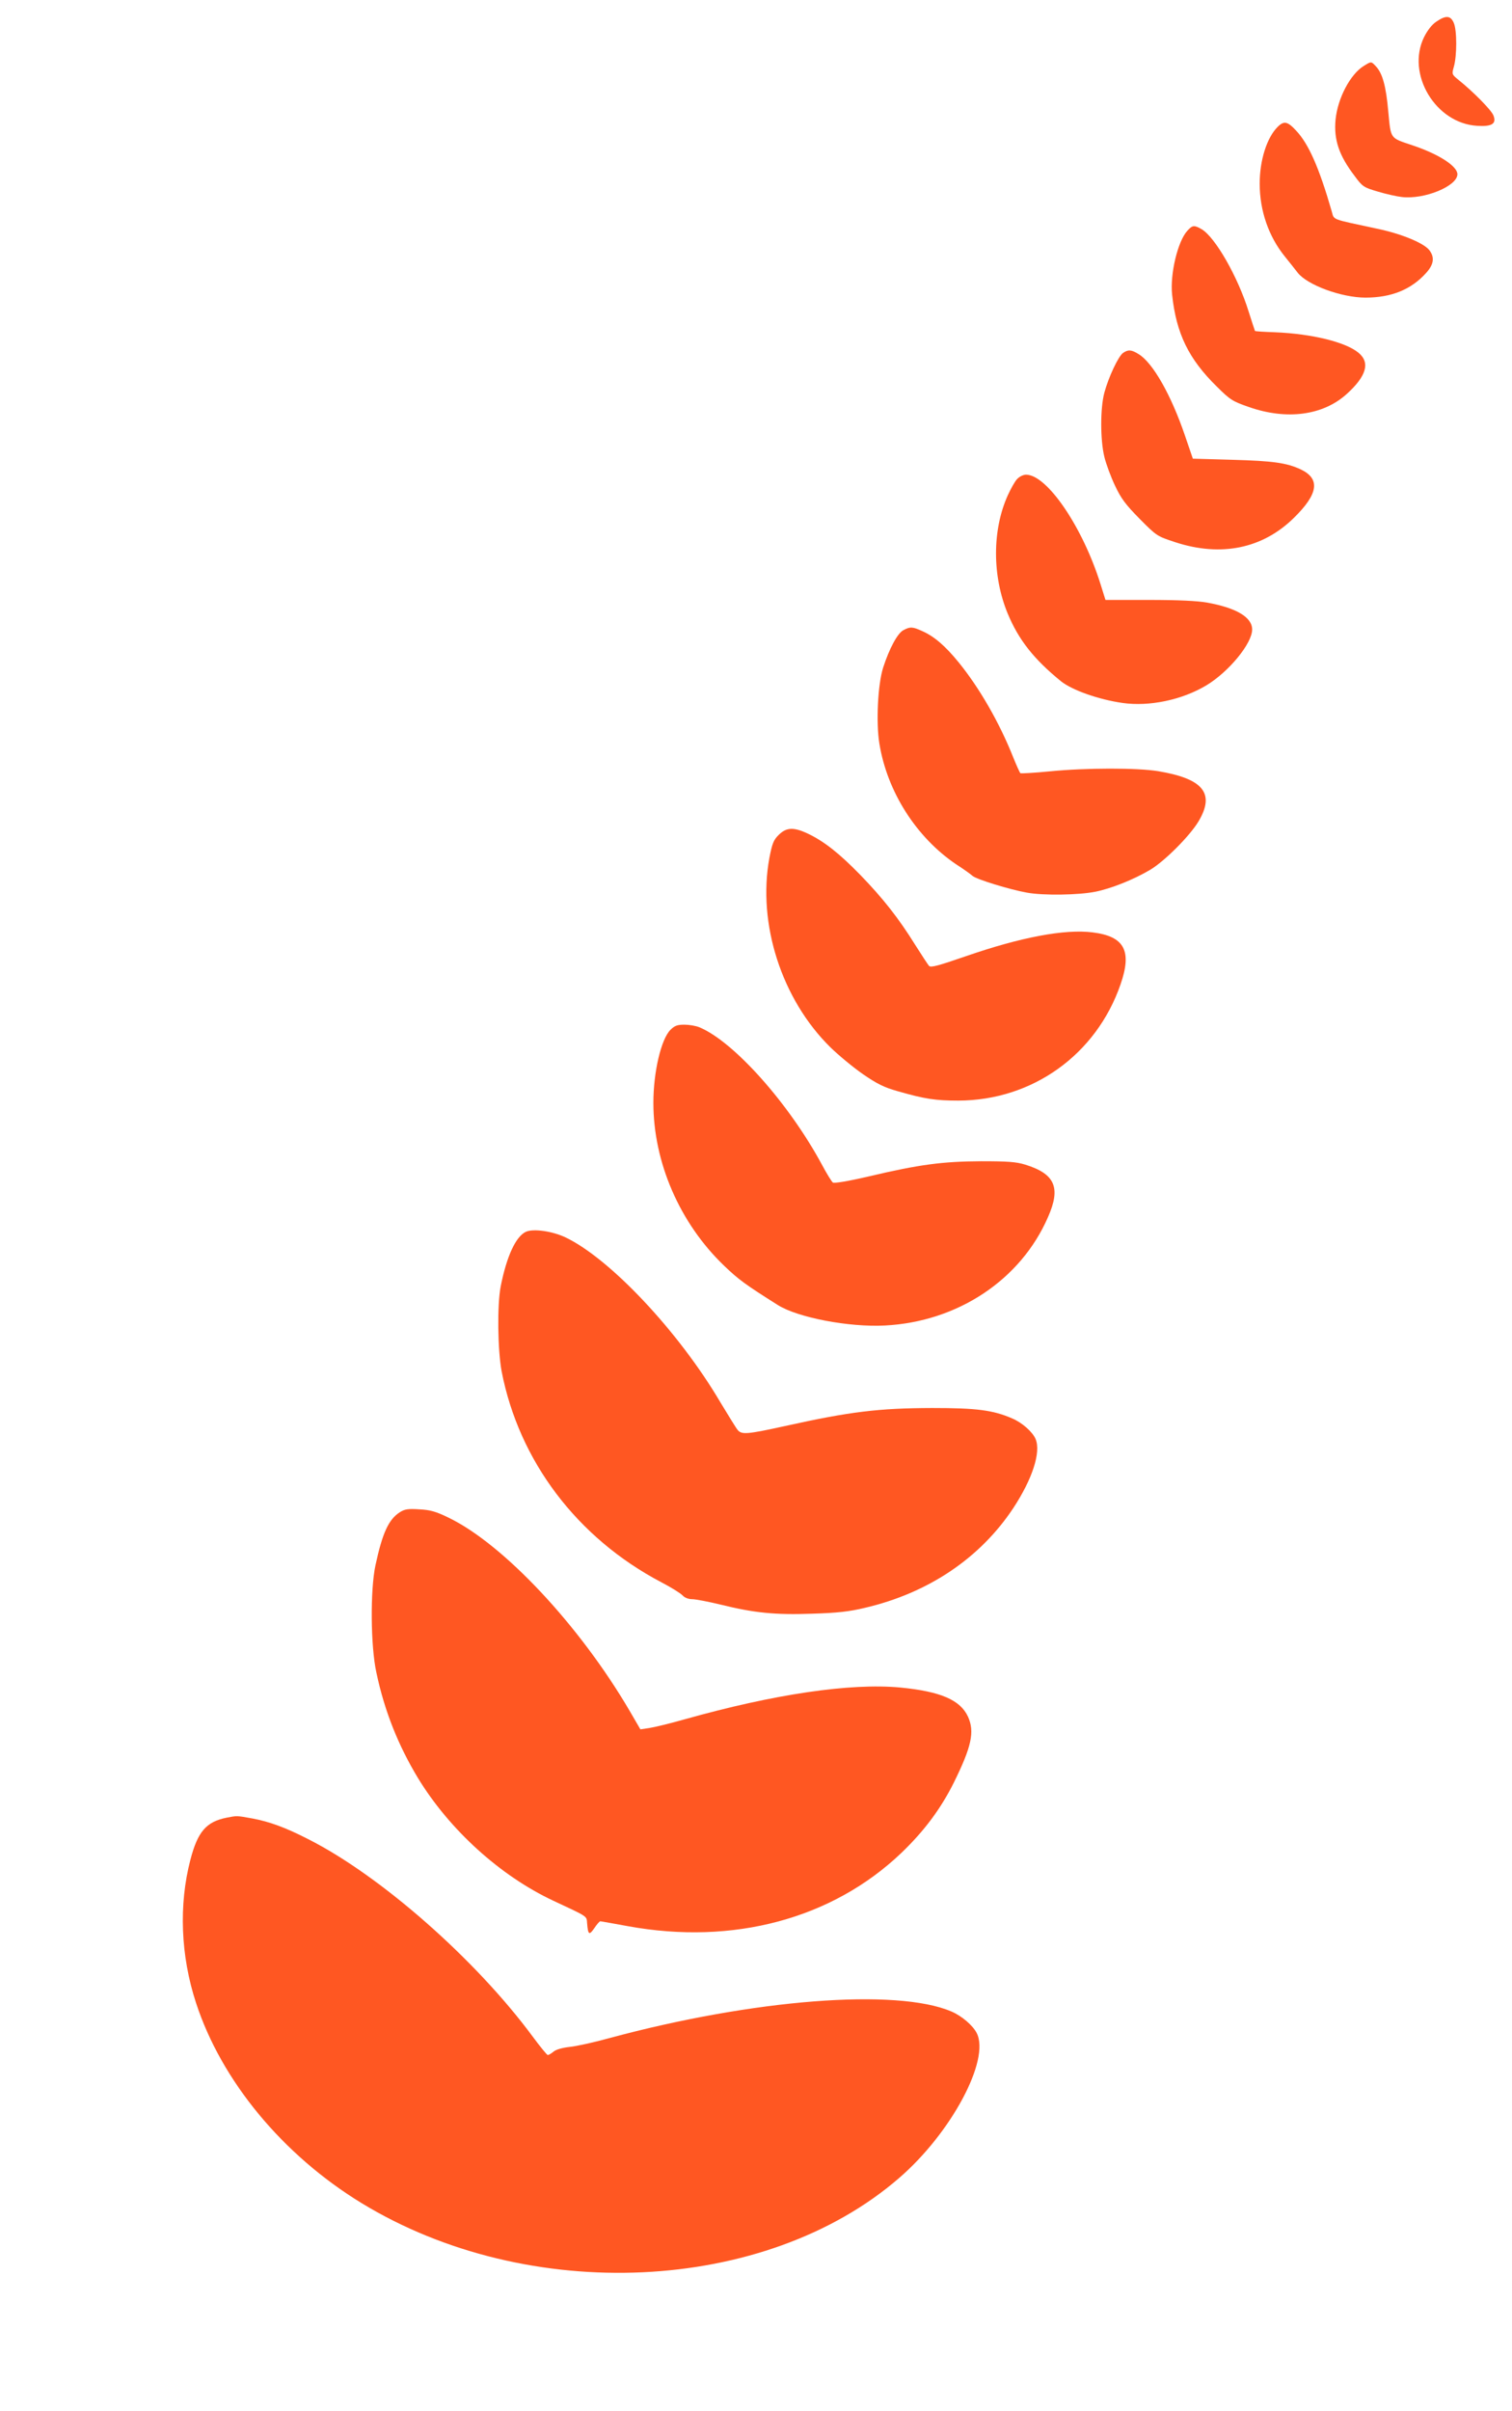
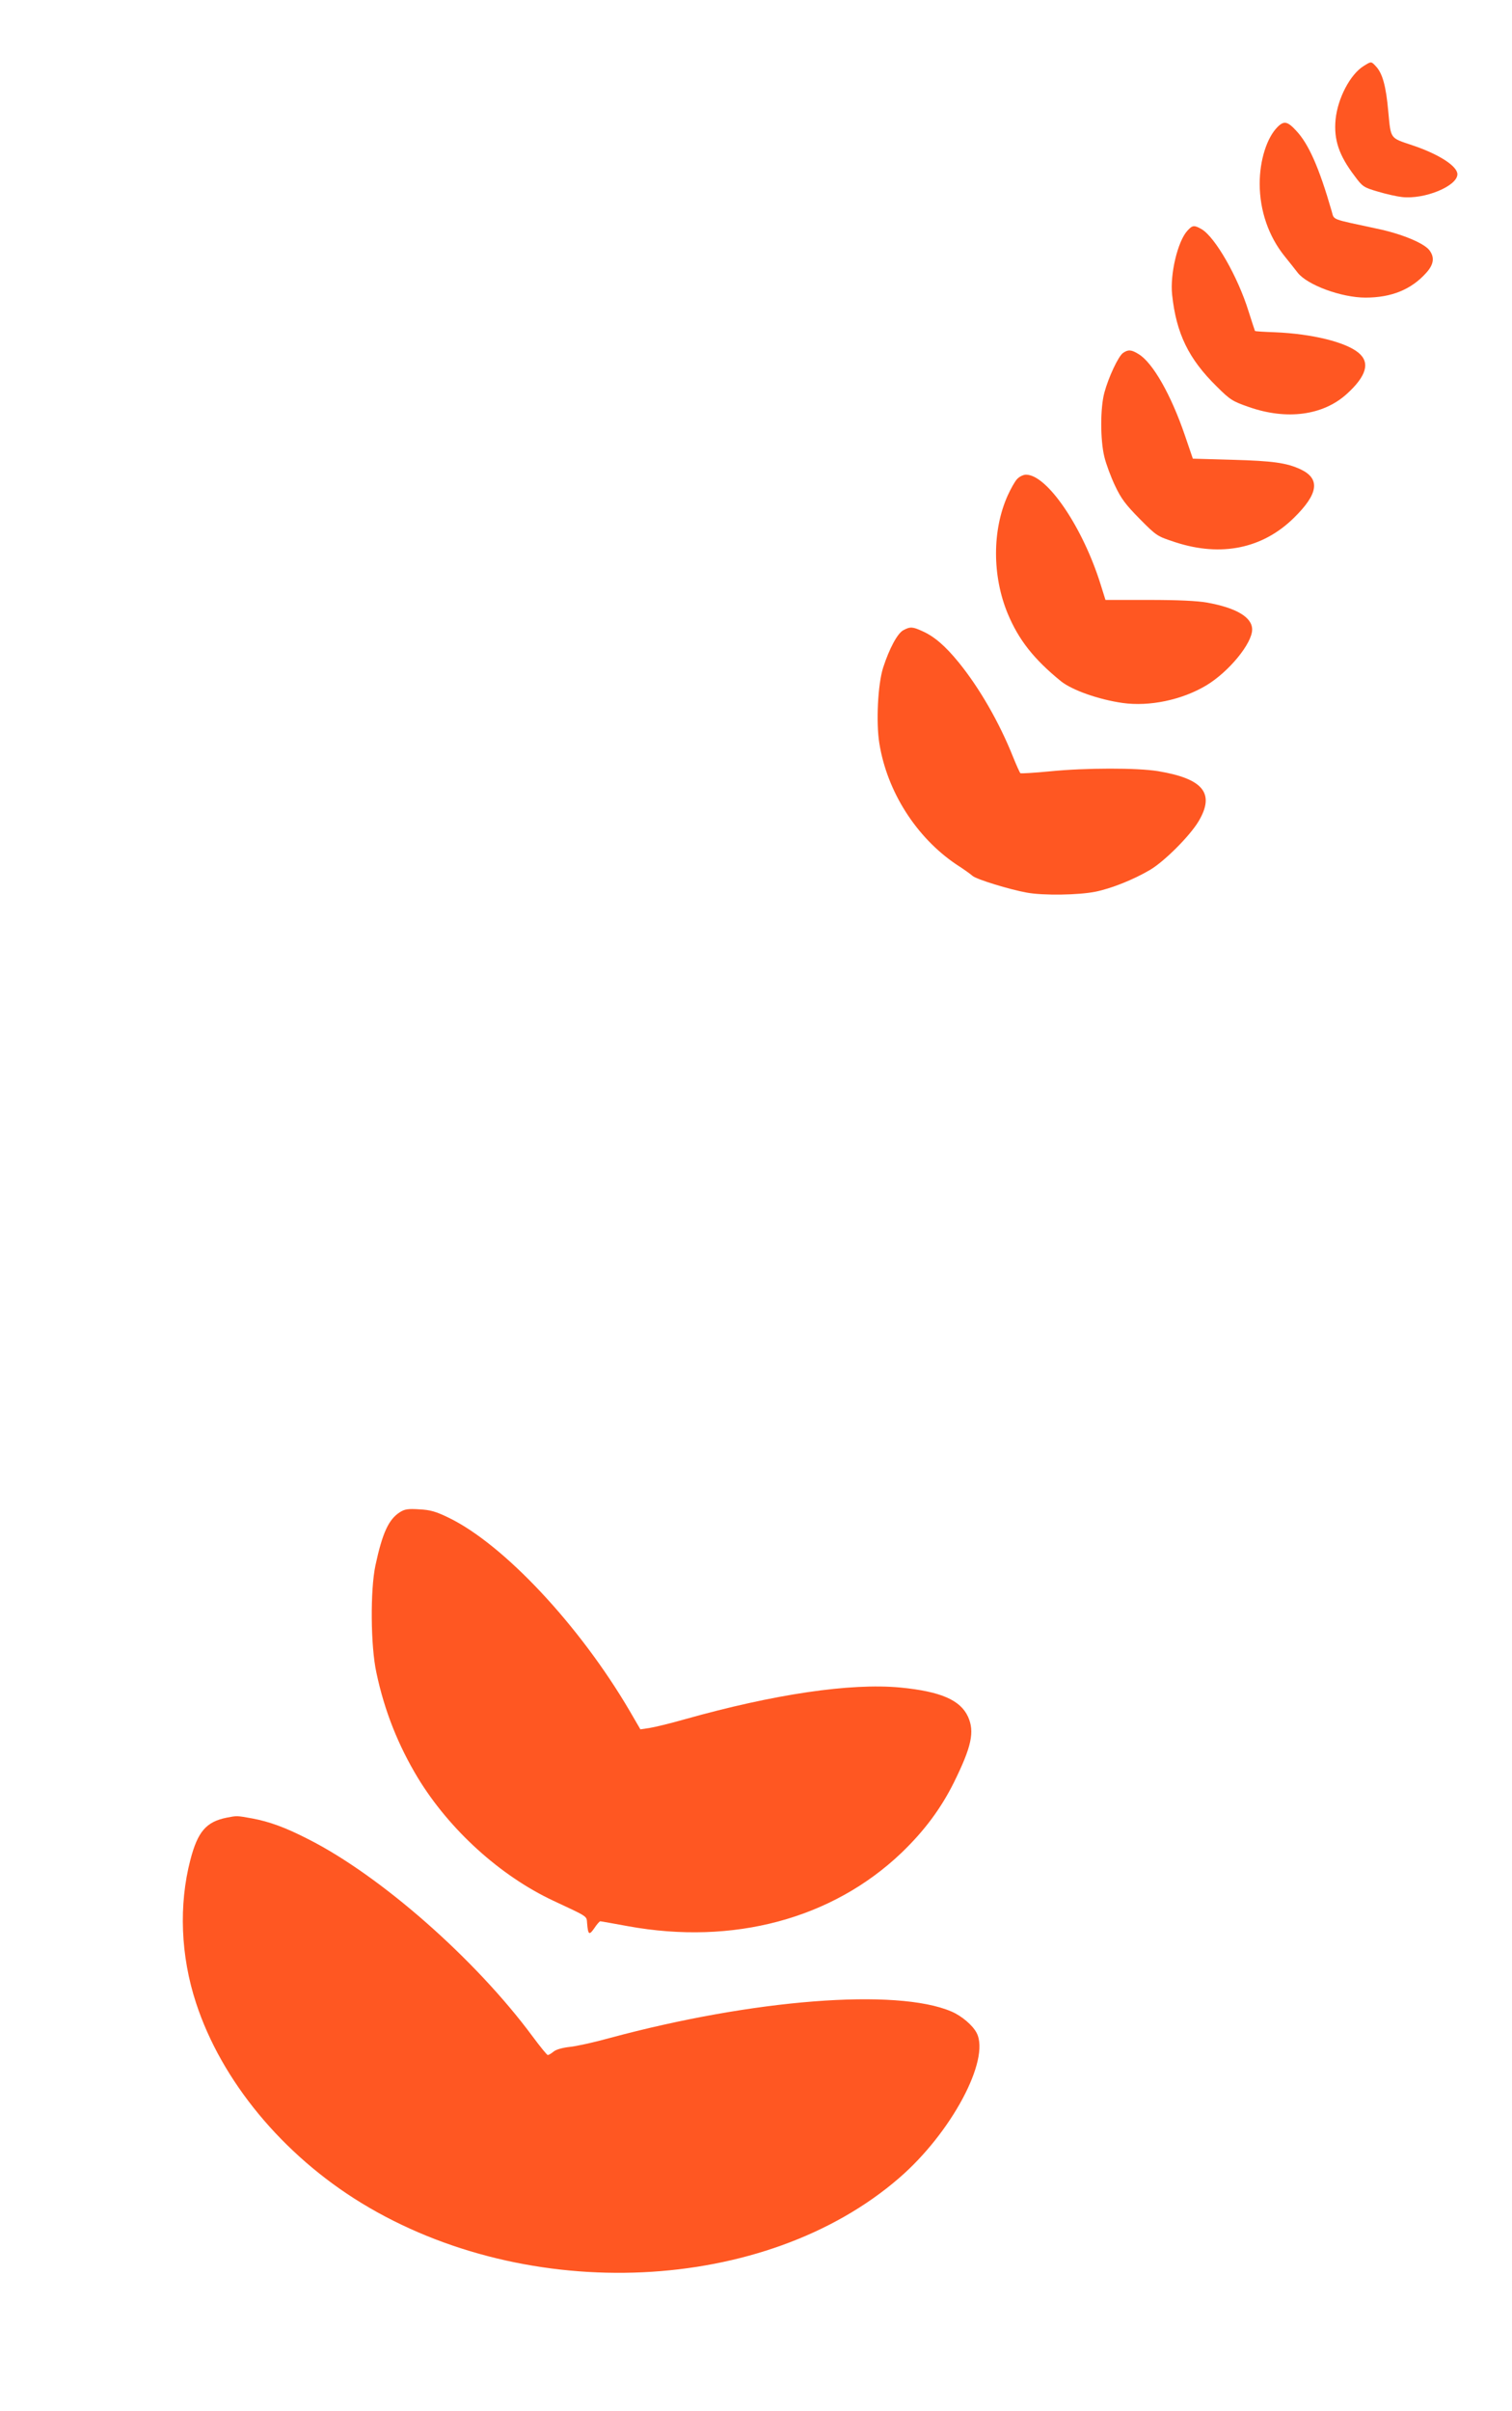
<svg xmlns="http://www.w3.org/2000/svg" version="1.0" width="803pt" height="1280pt" viewBox="0 0 803 1280" preserveAspectRatio="xMidYMid meet">
  <g transform="translate(0,1280) scale(0.1,-0.1)" fill="#ff5722" stroke="none">
-     <path d="M7628 12685 c-23 -15 -47 -46 -65 -82 -96 -196 61 -458 282 -471 79 -5 104 11 86 56 -12 29 -107 125 -184 187 -37 30 -37 31 -26 70 17 58 17 194 0 233 -17 40 -42 42 -93 7z" />
    <path d="M7243 12450 c-72 -44 -139 -172 -150 -285 -10 -107 18 -190 101 -299 42 -57 48 -61 123 -83 43 -13 101 -26 128 -29 120 -14 295 58 295 121 0 43 -99 107 -240 154 -119 40 -113 31 -127 178 -12 137 -31 203 -65 240 -26 28 -25 28 -65 3z" />
    <path d="M6785 12126 c-57 -57 -95 -177 -95 -301 0 -144 48 -281 133 -386 23 -28 54 -68 69 -87 51 -65 232 -132 360 -132 138 0 243 43 322 131 41 45 46 83 17 121 -30 38 -148 87 -278 114 -251 54 -226 44 -241 94 -66 229 -122 356 -188 426 -46 50 -65 54 -99 20z" />
    <path d="M6306 11575 c-51 -55 -93 -230 -81 -340 22 -206 88 -341 237 -487 72 -72 85 -79 171 -109 200 -70 393 -45 519 69 105 95 126 167 63 219 -68 57 -248 101 -444 109 -58 2 -105 5 -106 7 -1 1 -16 48 -34 104 -57 184 -177 393 -249 436 -40 23 -49 22 -76 -8z" />
    <path d="M5964 10926 c-25 -18 -77 -129 -99 -211 -22 -82 -22 -250 0 -340 9 -38 35 -108 57 -154 32 -68 56 -100 131 -176 91 -92 93 -92 190 -124 243 -79 463 -33 628 129 131 128 142 208 37 258 -75 35 -148 45 -363 51 l-210 6 -42 123 c-73 214 -170 386 -246 432 -38 24 -56 25 -83 6z" />
    <path d="M5402 10257 c-12 -12 -34 -52 -50 -87 -83 -184 -83 -428 0 -628 58 -139 138 -241 283 -359 59 -47 200 -97 327 -115 143 -20 315 16 444 93 120 72 244 223 244 297 0 65 -84 115 -240 143 -50 9 -154 14 -307 14 l-232 0 -26 83 c-95 304 -284 582 -396 582 -14 0 -35 -10 -47 -23z" />
    <path d="M4797 9454 c-31 -17 -74 -97 -107 -199 -28 -89 -38 -290 -20 -401 41 -257 197 -501 410 -644 36 -23 74 -50 85 -60 22 -19 199 -73 289 -89 88 -16 275 -13 364 5 84 17 202 64 290 116 76 45 210 179 257 257 89 149 26 227 -215 267 -110 18 -383 18 -574 -1 -82 -8 -153 -12 -157 -10 -3 3 -21 42 -39 87 -73 183 -179 367 -289 502 -71 87 -129 137 -192 165 -52 24 -65 25 -102 5z" />
-     <path d="M4135 8367 c-27 -27 -34 -45 -49 -122 -64 -349 65 -750 324 -1005 42 -41 119 -105 172 -142 77 -53 114 -71 185 -91 146 -42 202 -50 323 -50 393 1 732 244 861 617 62 178 21 255 -148 276 -148 19 -383 -26 -672 -126 -148 -51 -187 -62 -197 -52 -6 7 -39 57 -73 111 -89 143 -171 247 -291 371 -113 116 -194 180 -281 221 -75 35 -113 33 -154 -8z" />
-     <path d="M3560 7332 c-49 -50 -90 -223 -90 -387 0 -316 140 -639 376 -865 76 -73 113 -100 286 -209 106 -66 376 -118 568 -108 386 20 721 242 866 576 69 156 37 229 -121 278 -49 15 -93 18 -235 18 -204 -1 -327 -17 -594 -80 -116 -27 -185 -38 -193 -33 -7 6 -33 48 -58 95 -176 326 -468 653 -650 729 -19 8 -55 14 -80 14 -38 0 -52 -5 -75 -28z" />
-     <path d="M2794 6261 c-54 -24 -103 -129 -135 -291 -19 -98 -16 -336 5 -450 92 -476 401 -885 848 -1120 52 -27 103 -59 113 -70 11 -12 31 -20 51 -20 18 0 86 -13 152 -29 178 -44 288 -55 485 -48 134 4 196 11 280 31 338 79 612 264 788 529 102 155 148 297 119 367 -16 38 -71 87 -125 110 -102 44 -189 55 -425 55 -284 -1 -435 -19 -782 -96 -200 -44 -229 -46 -250 -21 -8 9 -49 76 -92 147 -221 375 -586 763 -823 876 -70 33 -169 47 -209 30z" />
    <path d="M2124 4772 c-60 -38 -93 -110 -130 -282 -28 -131 -26 -429 5 -570 43 -204 116 -386 221 -560 168 -275 437 -519 719 -651 186 -87 176 -80 179 -119 5 -62 11 -66 38 -27 13 20 28 37 32 37 4 0 70 -12 147 -26 559 -102 1085 39 1452 389 121 116 209 234 278 372 95 192 112 271 76 351 -41 89 -145 134 -359 155 -265 25 -671 -35 -1147 -169 -77 -22 -161 -42 -187 -46 l-47 -7 -57 98 c-266 454 -670 885 -962 1026 -68 33 -97 41 -155 44 -59 4 -78 1 -103 -15z" />
    <path d="M1203 3150 c-108 -22 -153 -74 -192 -224 -62 -238 -52 -509 30 -759 135 -414 460 -807 879 -1063 887 -541 2143 -483 2855 133 277 239 485 628 412 770 -21 41 -80 91 -134 114 -291 125 -1053 65 -1816 -141 -83 -23 -179 -44 -212 -47 -36 -4 -70 -13 -84 -24 -13 -11 -27 -19 -32 -19 -4 0 -40 44 -80 98 -303 410 -809 855 -1194 1049 -121 62 -205 92 -295 109 -84 15 -80 15 -137 4z" />
  </g>
</svg>